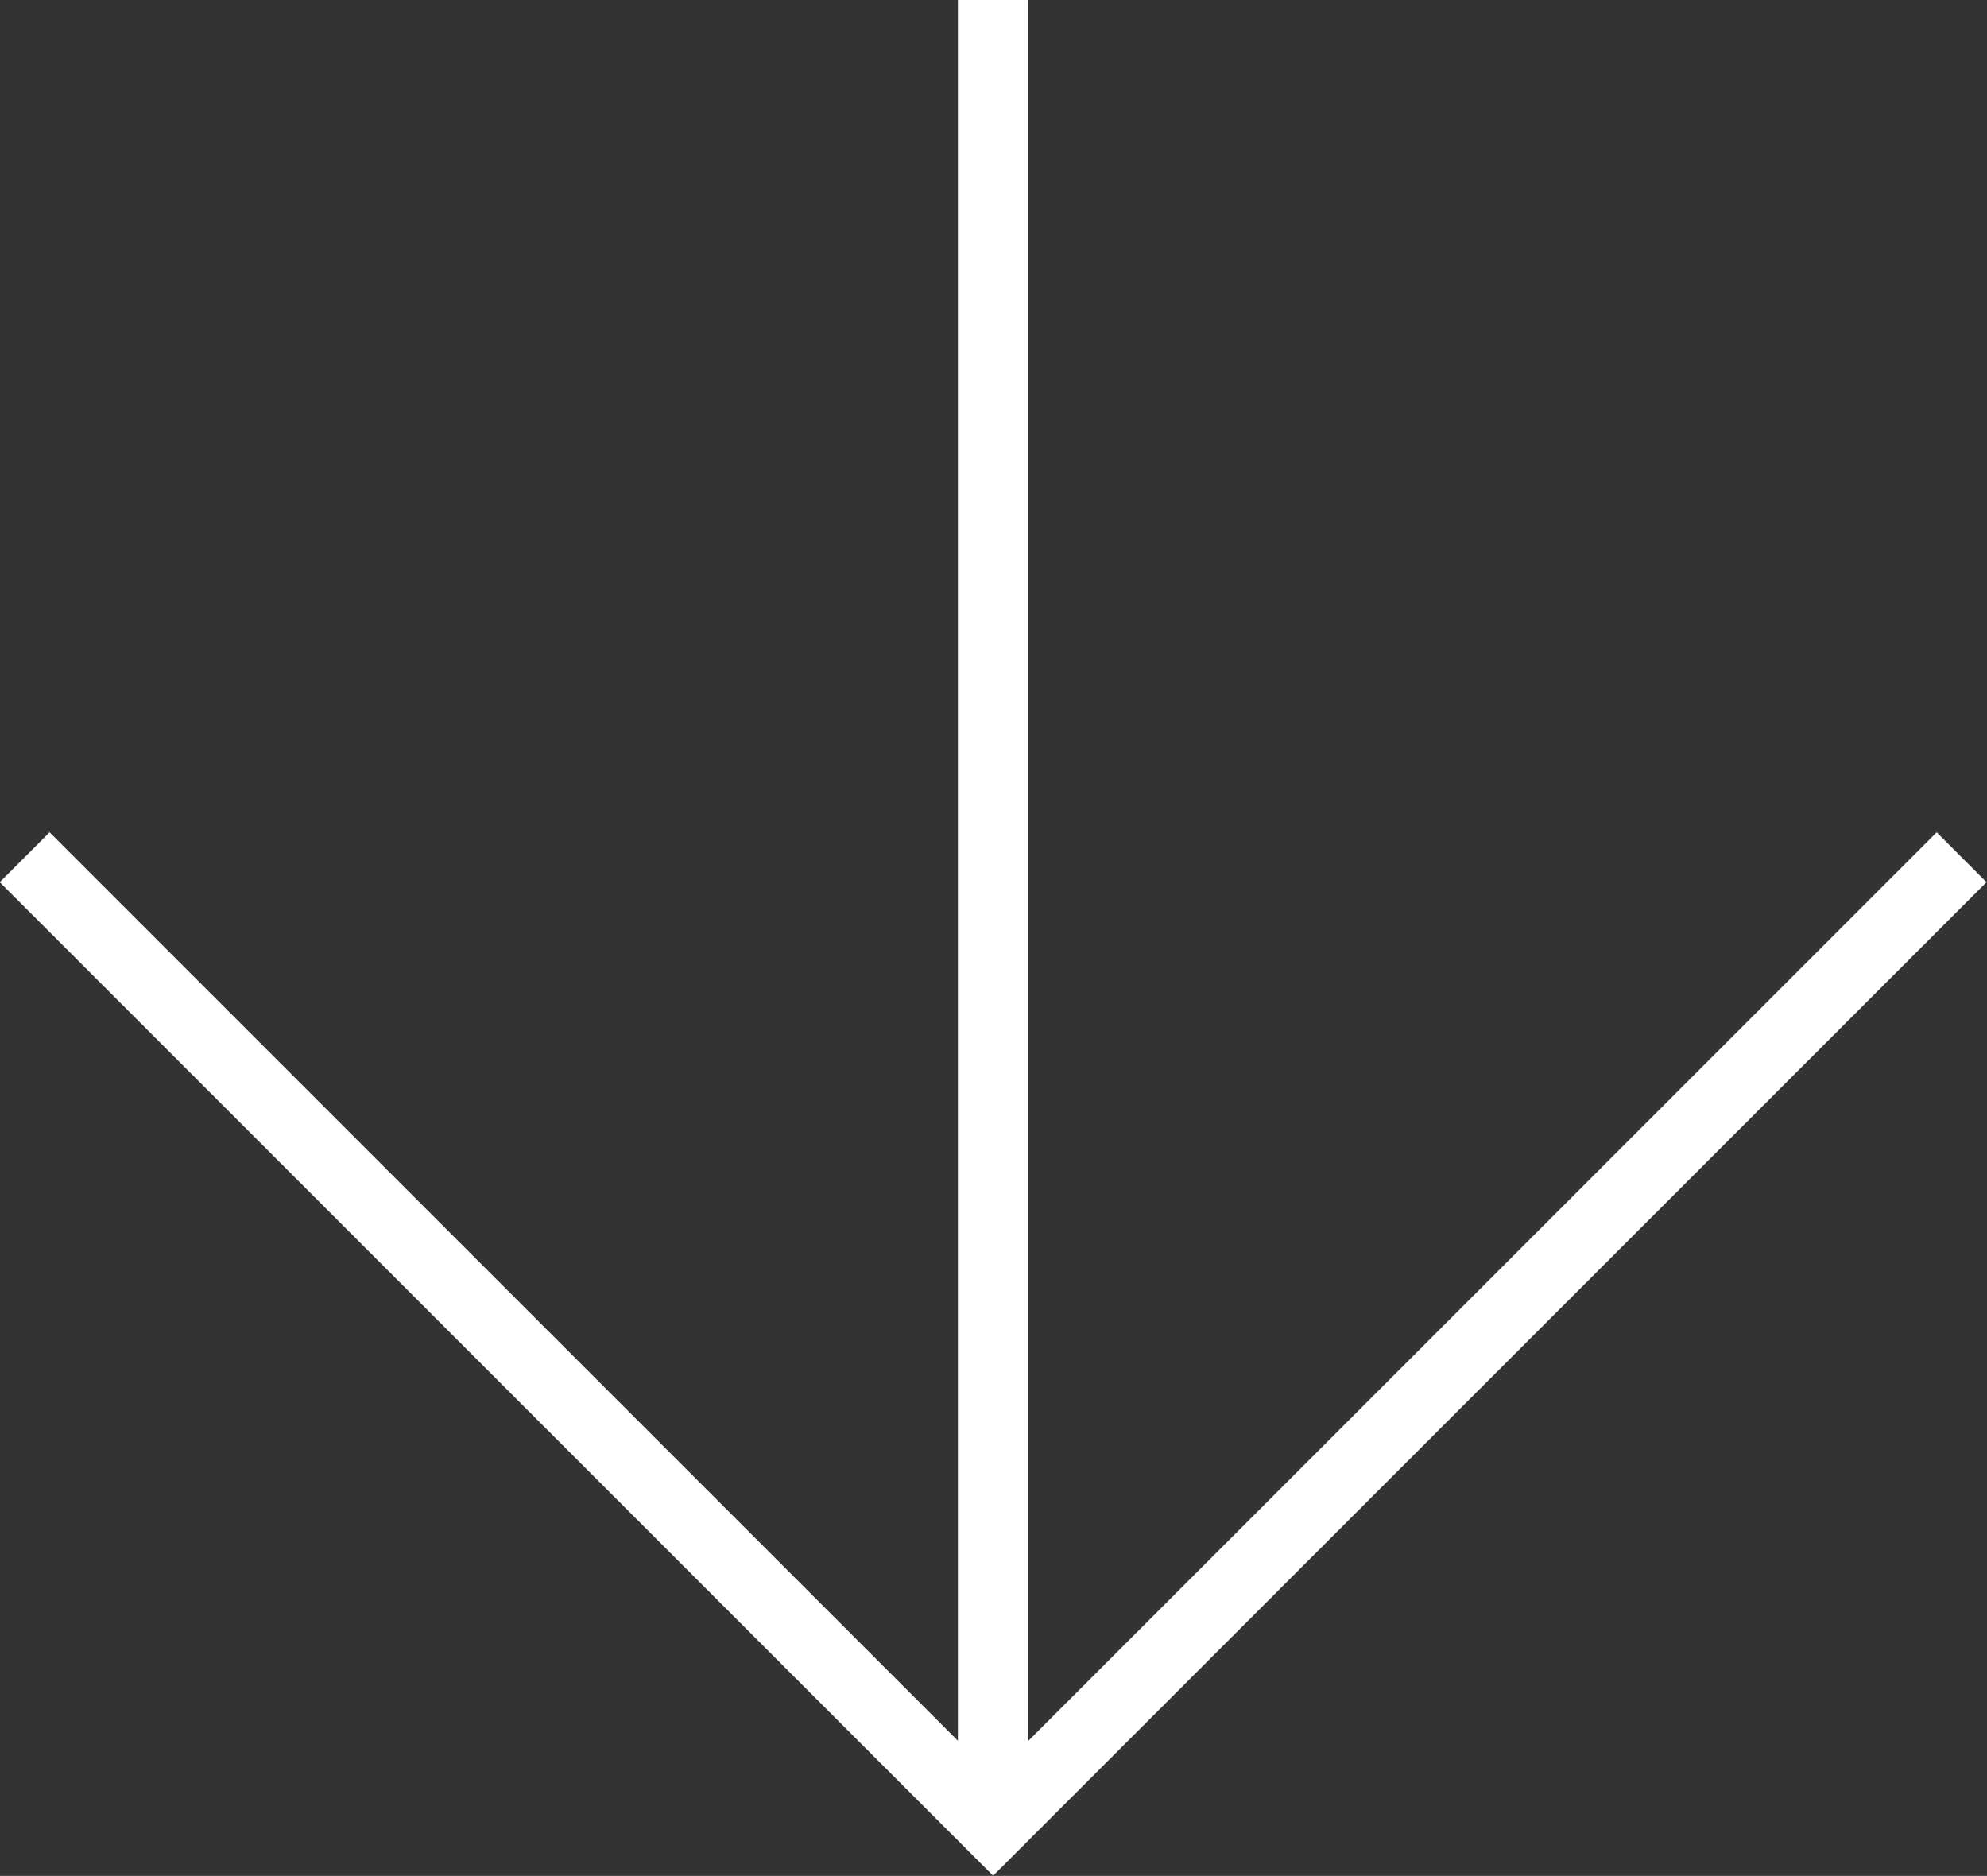
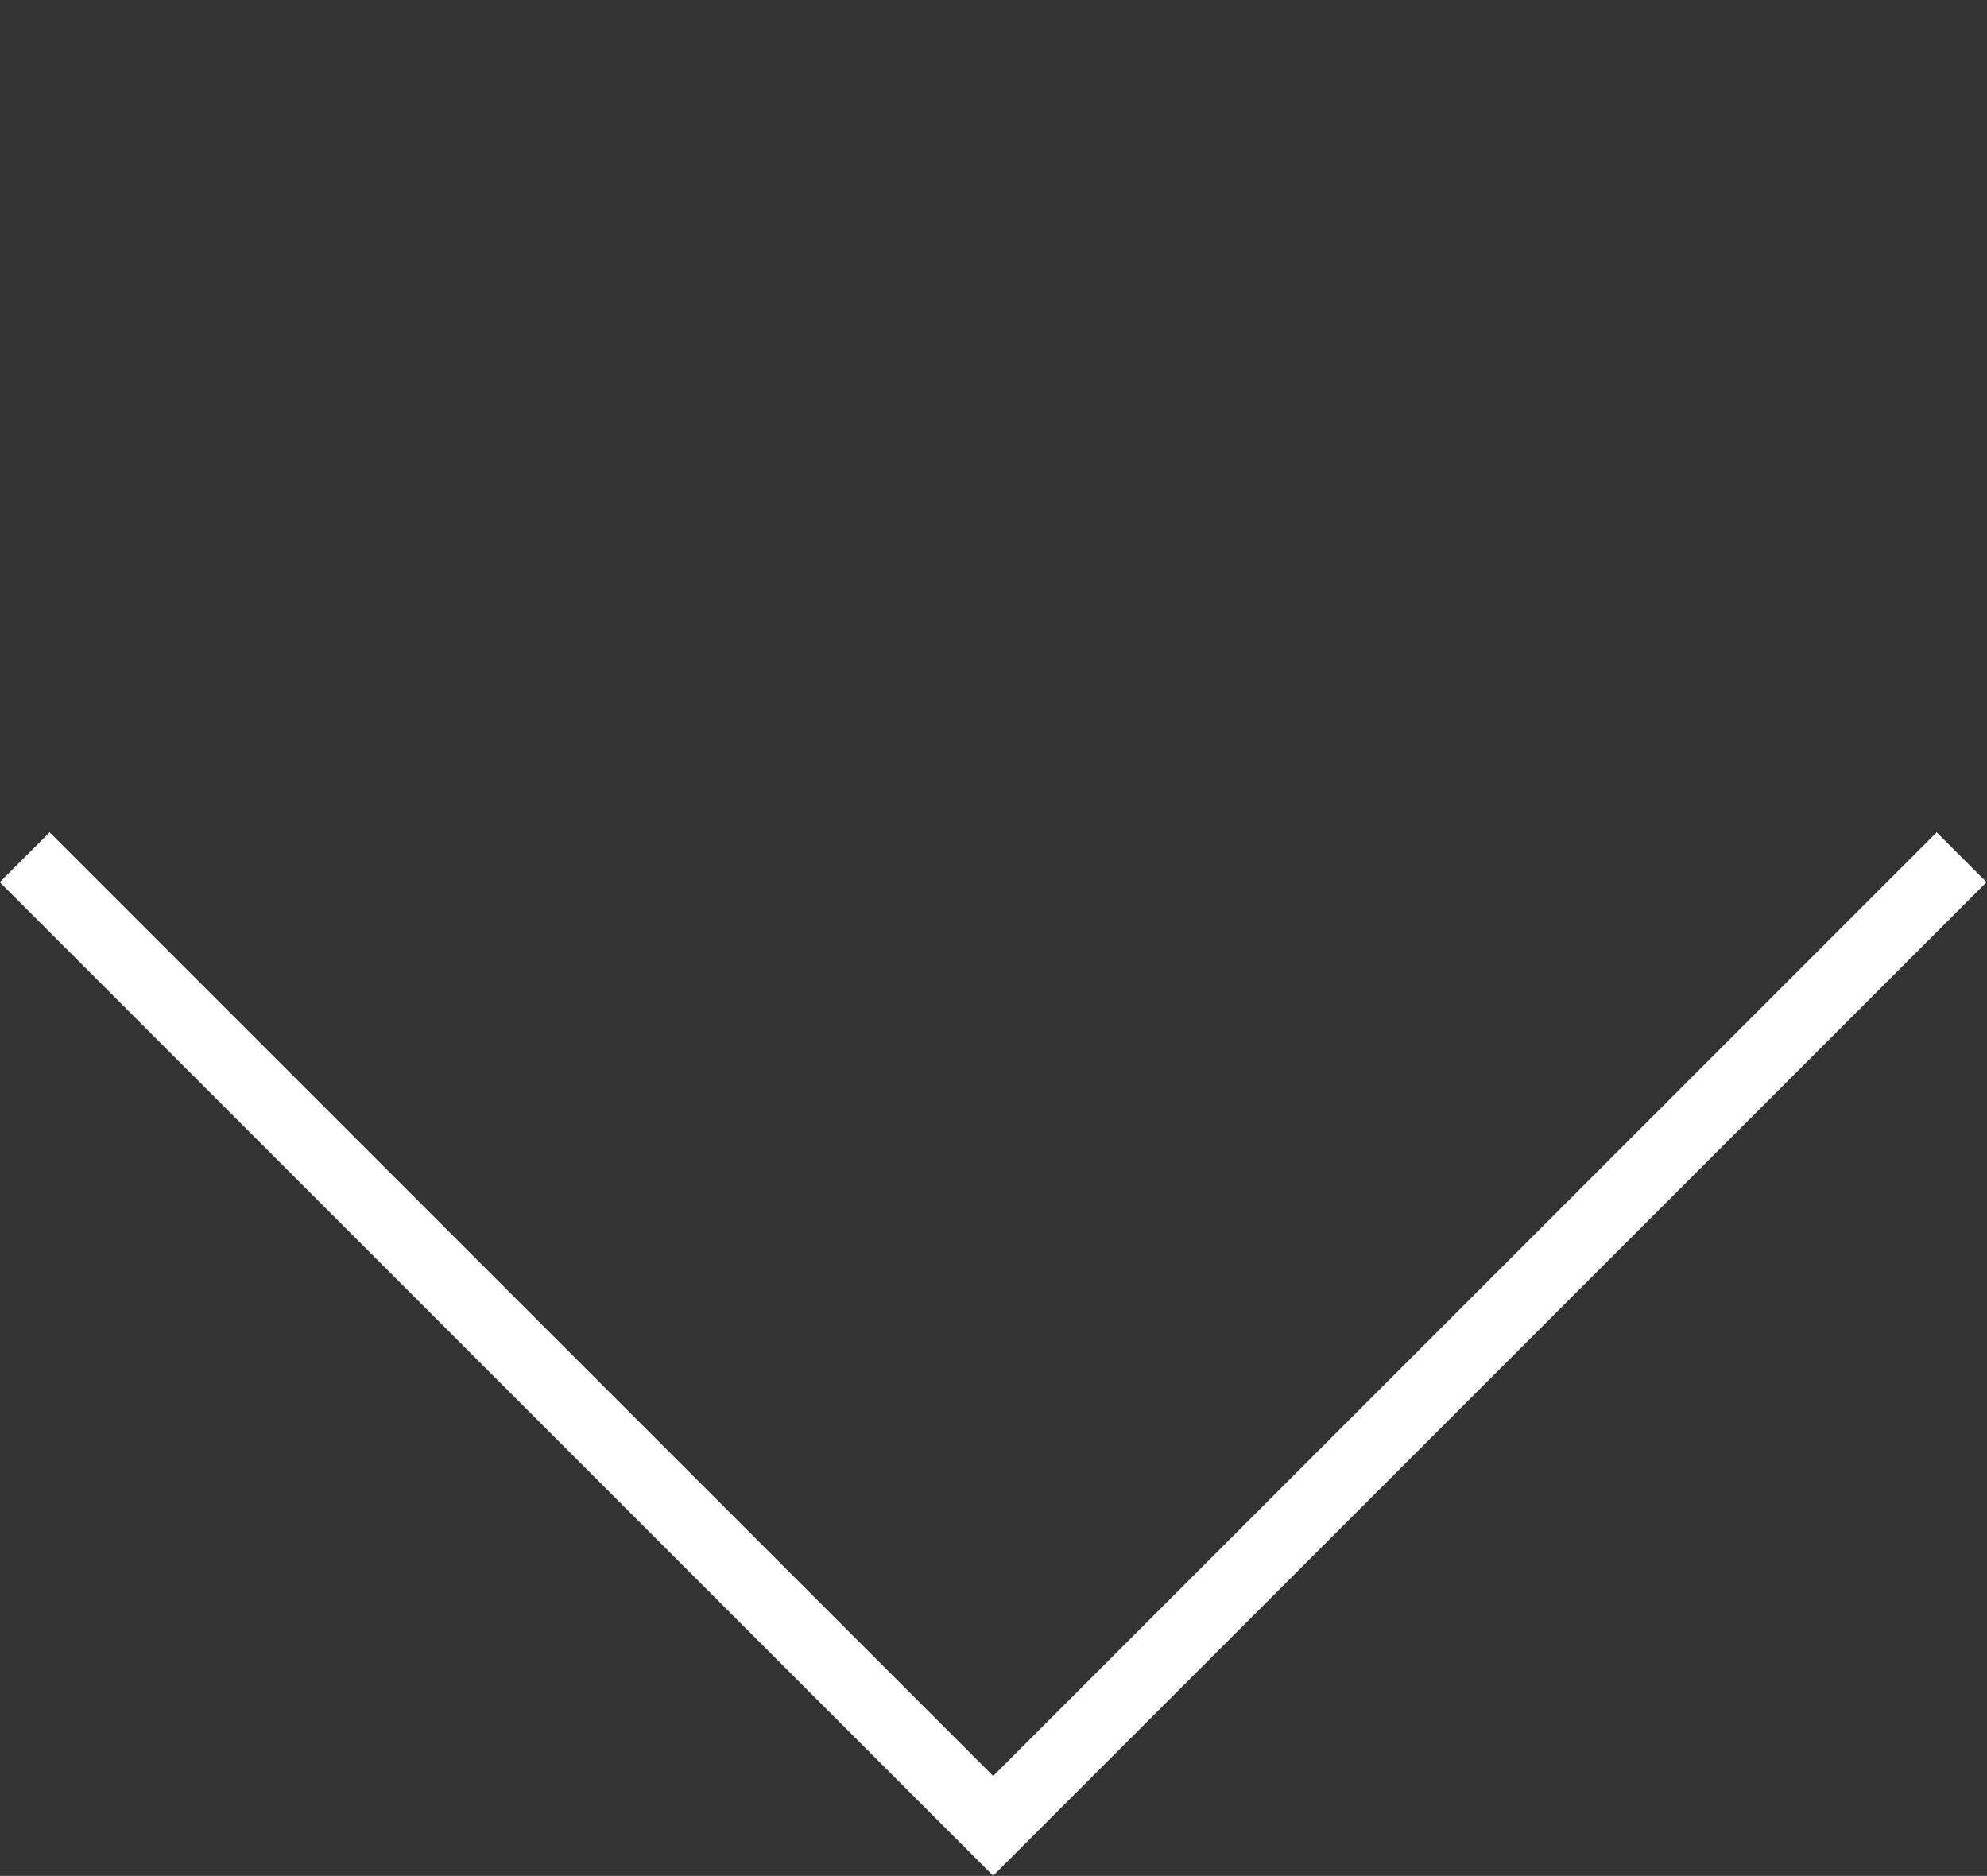
<svg xmlns="http://www.w3.org/2000/svg" id="Layer_2" data-name="Layer 2" viewBox="0 0 28.19 26.61">
  <rect x="0" y="0" width="28.19" height="26.61" fill="#333333" stroke="none" />
  <defs>
    <style>
      .cls-1 {
        fill: none;
        stroke: #fff;
        stroke-miterlimit: 10;
      }
    </style>
  </defs>
  <g id="Layer_2-2" data-name="Layer 2">
    <g id="Layer_1-2" data-name="Layer 1-2">
      <polyline class="cls-1" points="27.83 12.16 14.09 25.9 .35 12.16" />
-       <line class="cls-1" x1="14.09" y1="25.9" x2="14.09" />
    </g>
  </g>
</svg>